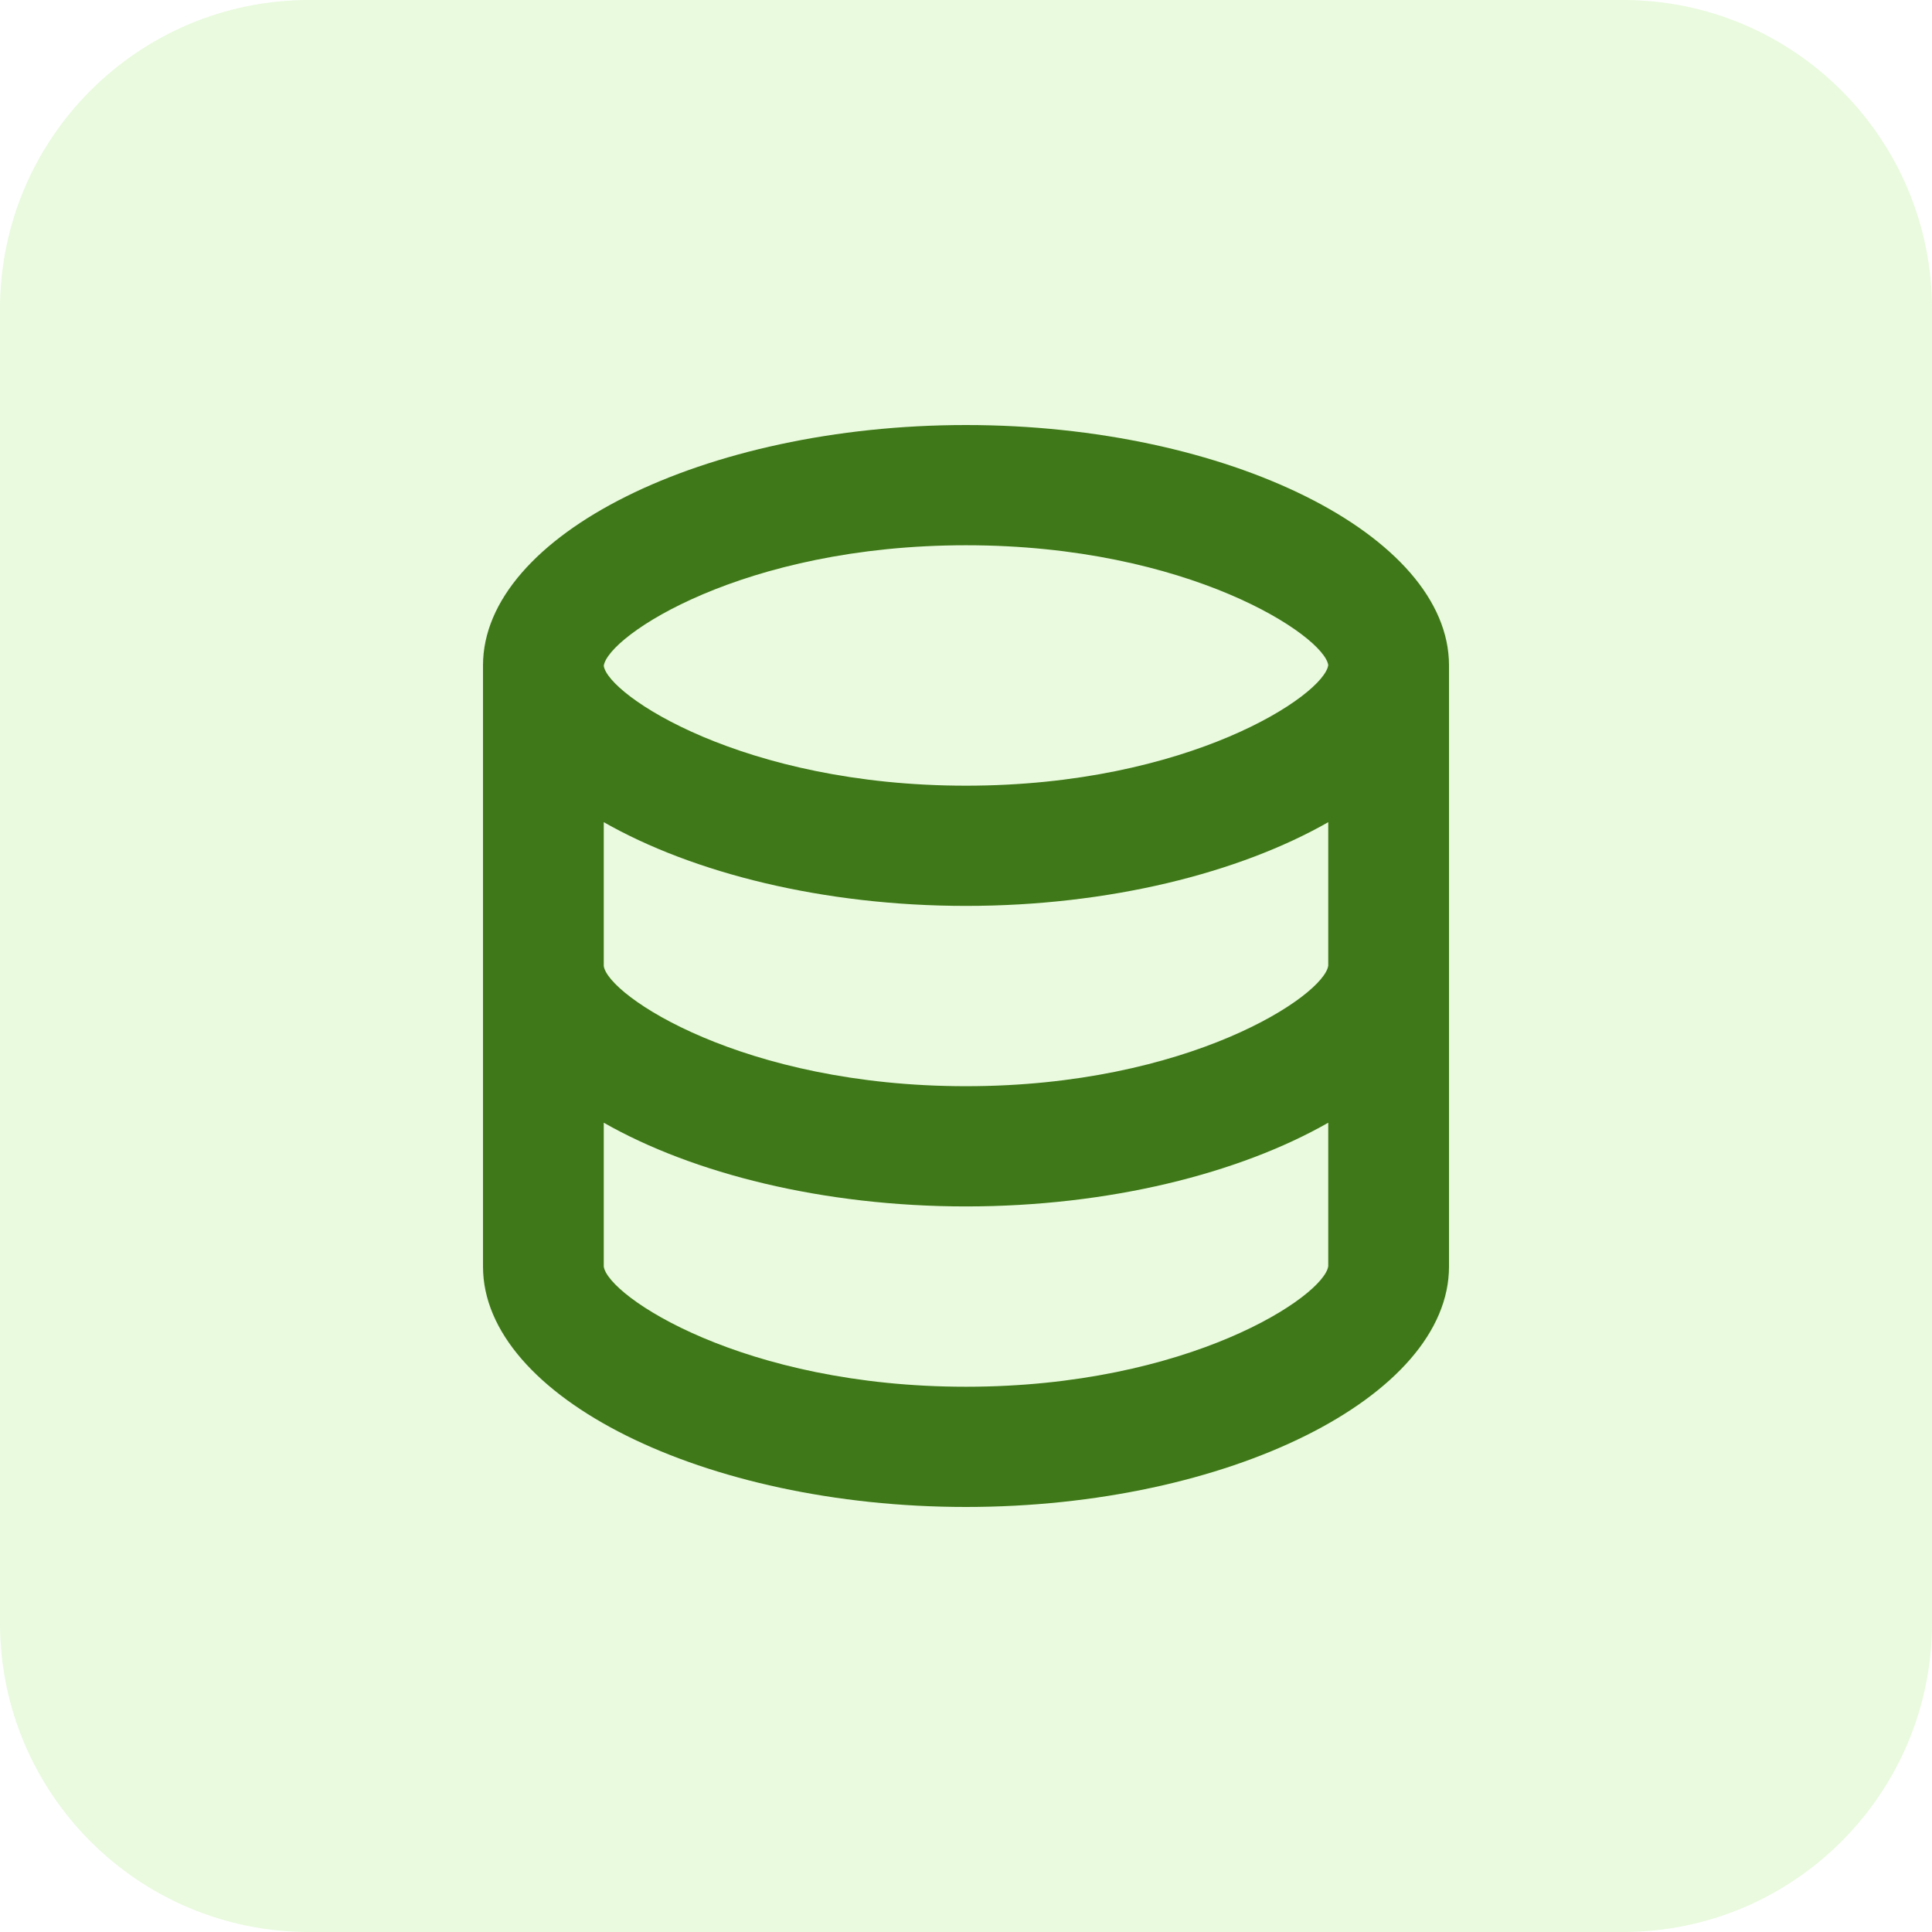
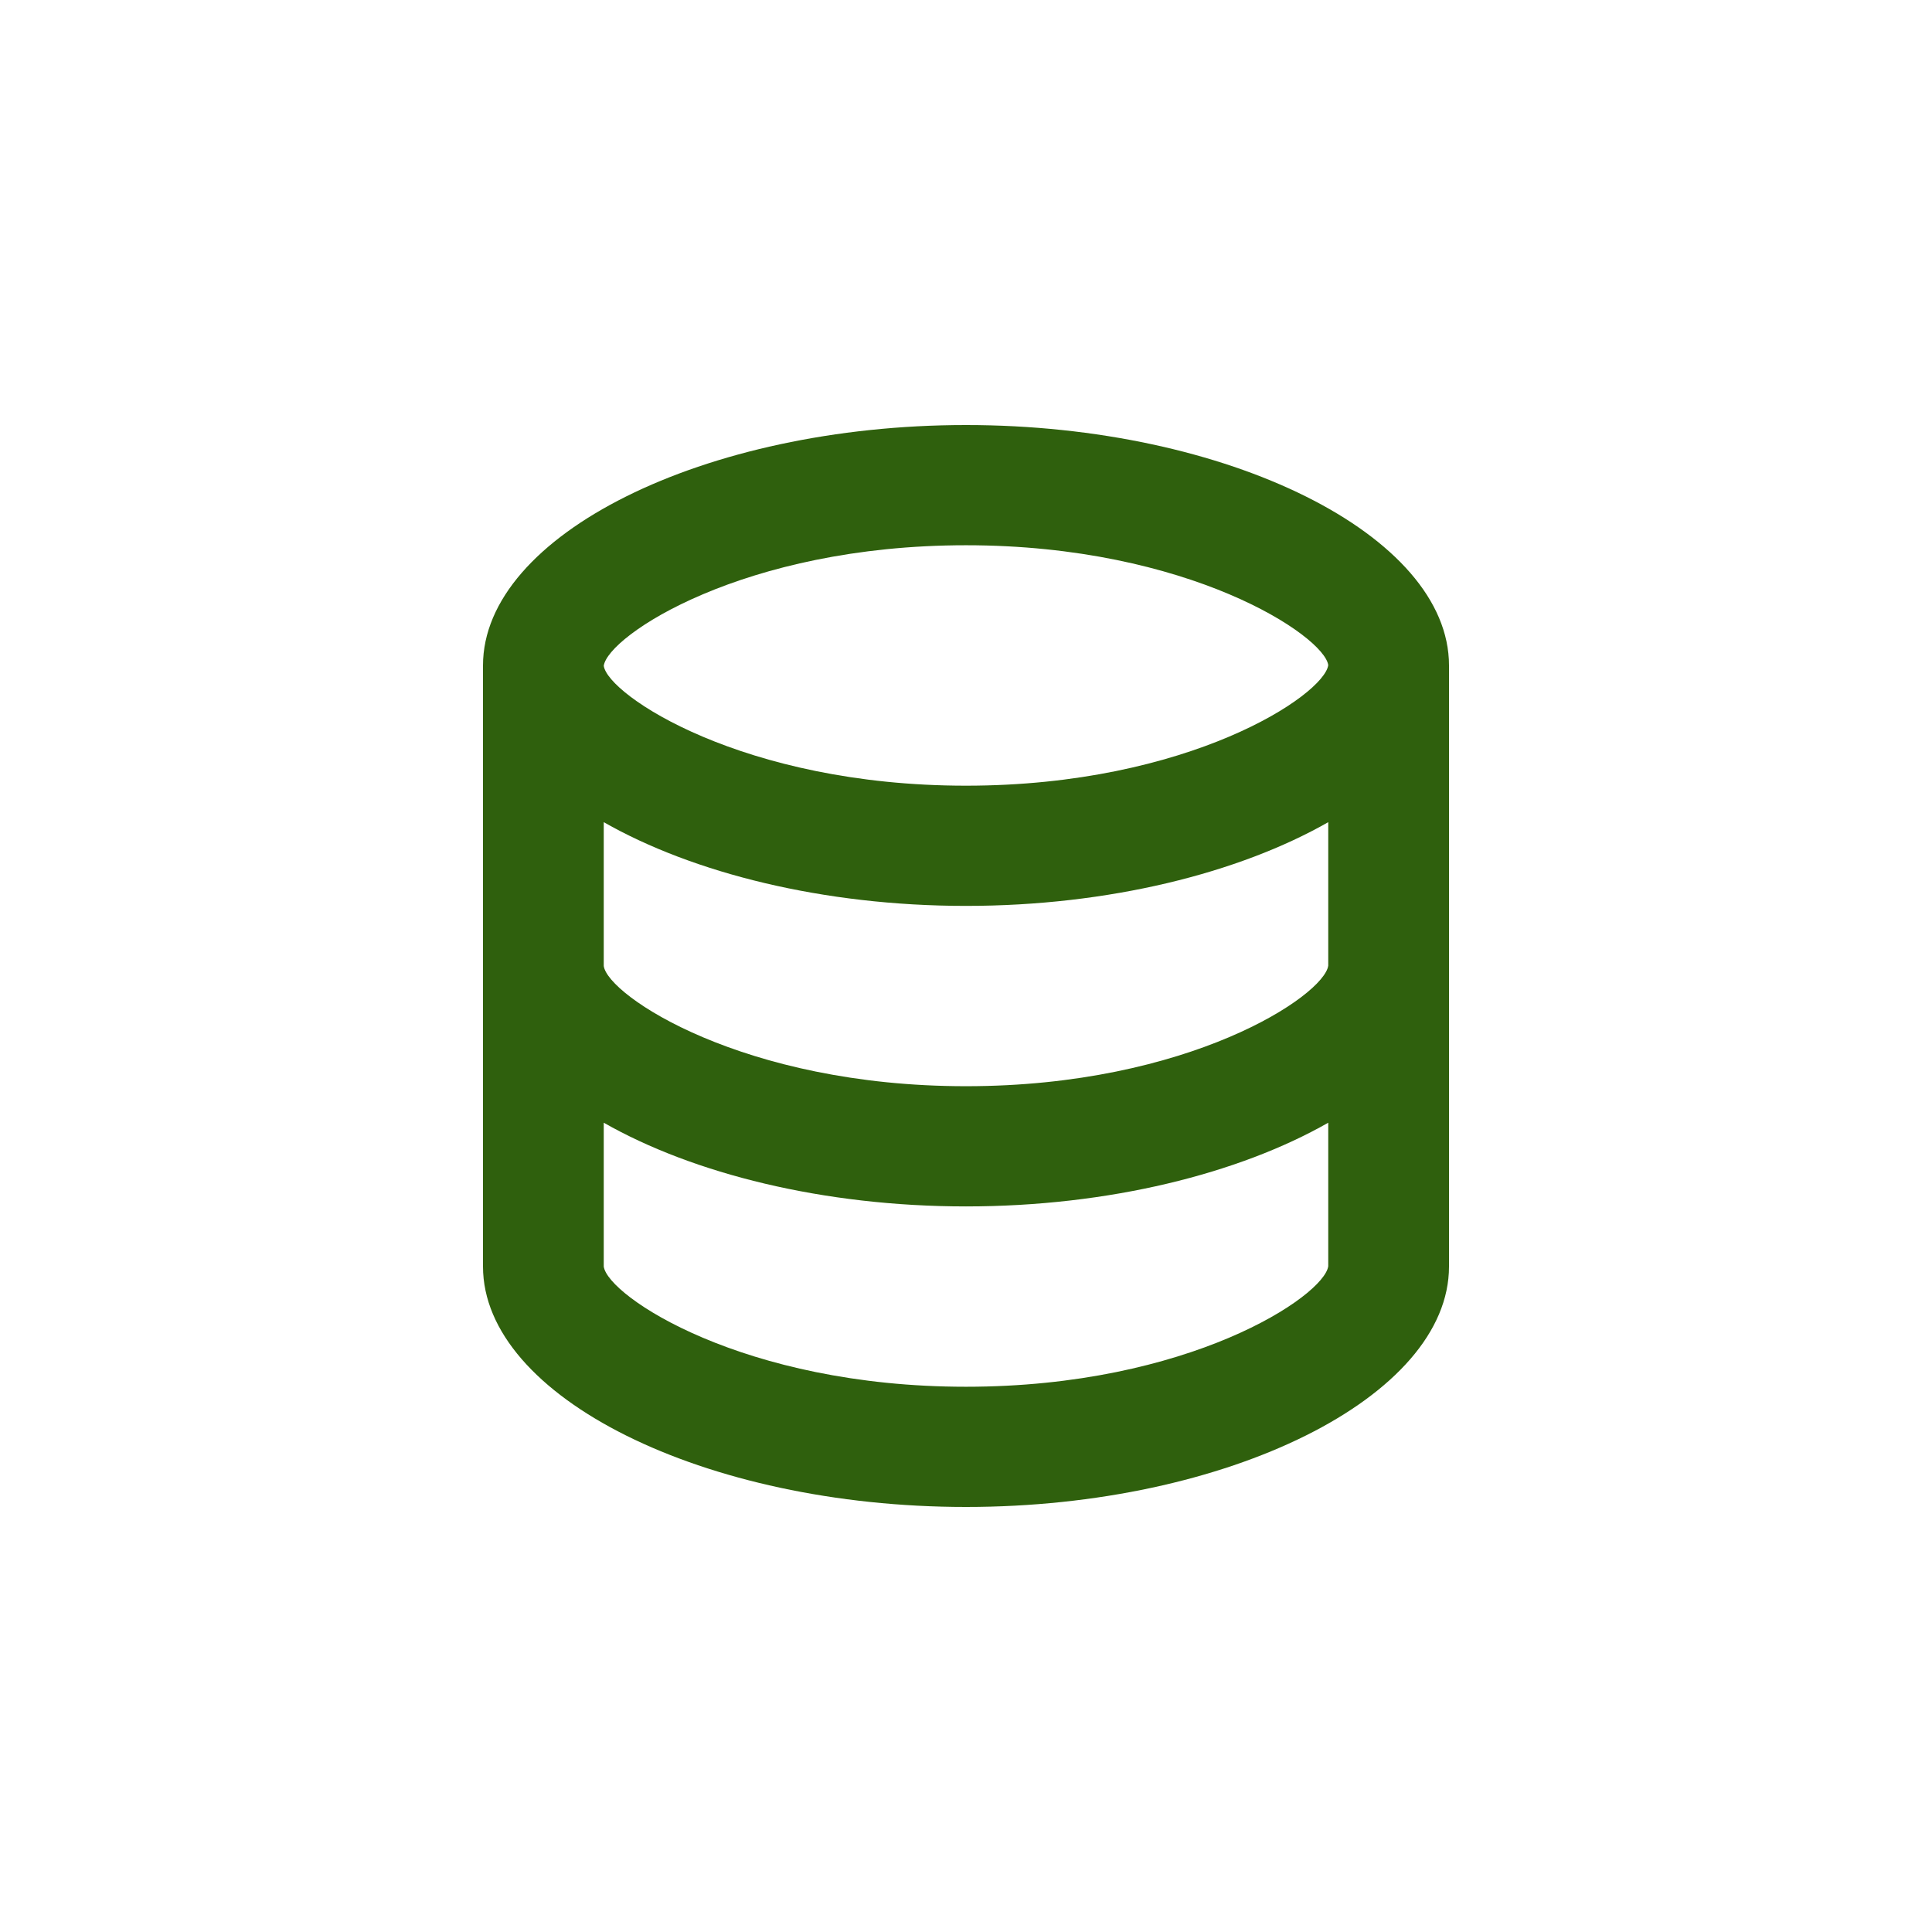
<svg xmlns="http://www.w3.org/2000/svg" width="100" height="100" viewBox="0 0 100 100" fill="none">
  <path d="M75 65.556V34.444C75 27.7 63.553 22 50 22C36.447 22 25 27.7 25 34.444V65.556C25 72.3 36.447 78 50 78C63.553 78 75 72.3 75 65.556ZM50 28.222C61.534 28.222 68.534 32.911 68.75 34.426C68.534 35.978 61.534 40.667 50 40.667C38.466 40.667 31.466 35.978 31.25 34.463C31.466 32.911 38.466 28.222 50 28.222ZM31.25 42.555C35.872 45.19 42.616 46.889 50 46.889C57.384 46.889 64.128 45.19 68.75 42.555V49.981C68.534 51.534 61.534 56.222 50 56.222C38.466 56.222 31.466 51.534 31.25 50V42.555ZM31.25 65.556V58.111C35.872 60.746 42.616 62.444 50 62.444C57.384 62.444 64.128 60.746 68.75 58.111V65.537C68.534 67.089 61.534 71.778 50 71.778C38.466 71.778 31.466 67.089 31.25 65.556Z" fill="#2F600D" />
-   <path d="M0 16C0 7.163 7.163 0 16 0H84C92.837 0 100 7.163 100 16V84C100 92.837 92.837 100 84 100H16C7.163 100 0 92.837 0 84V16Z" fill="#88E64A" fill-opacity="0.18" />
</svg>